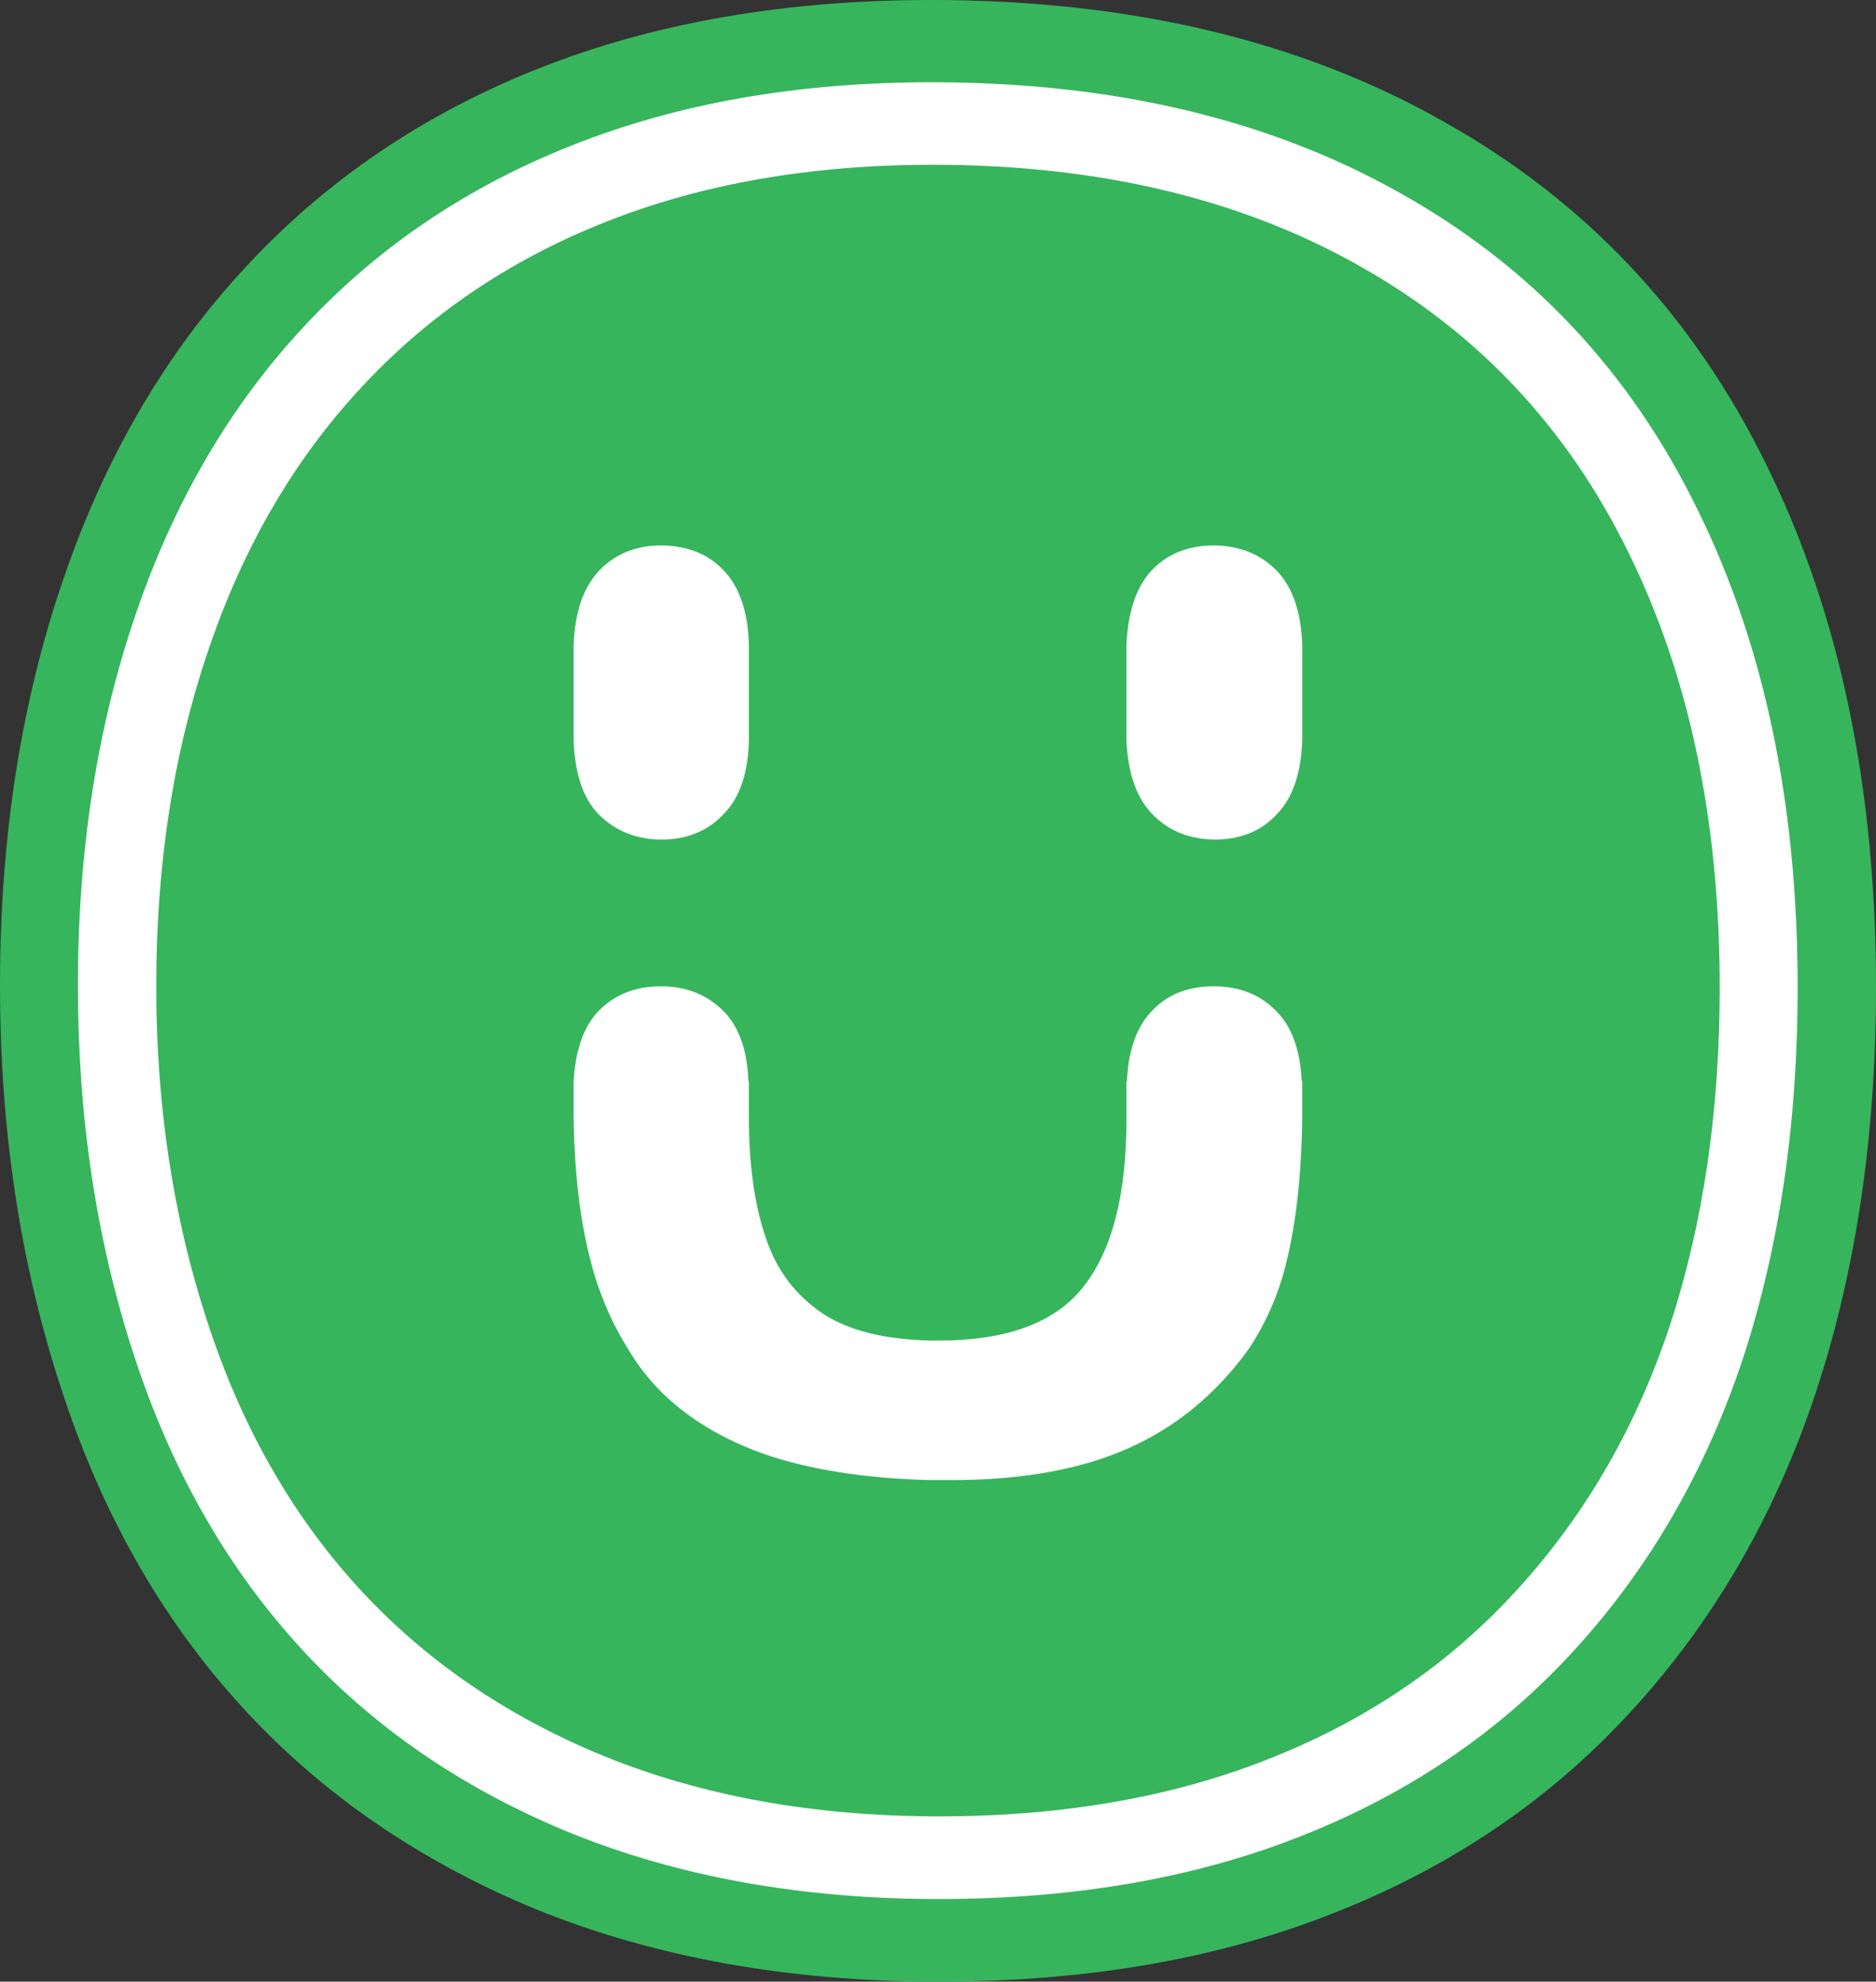
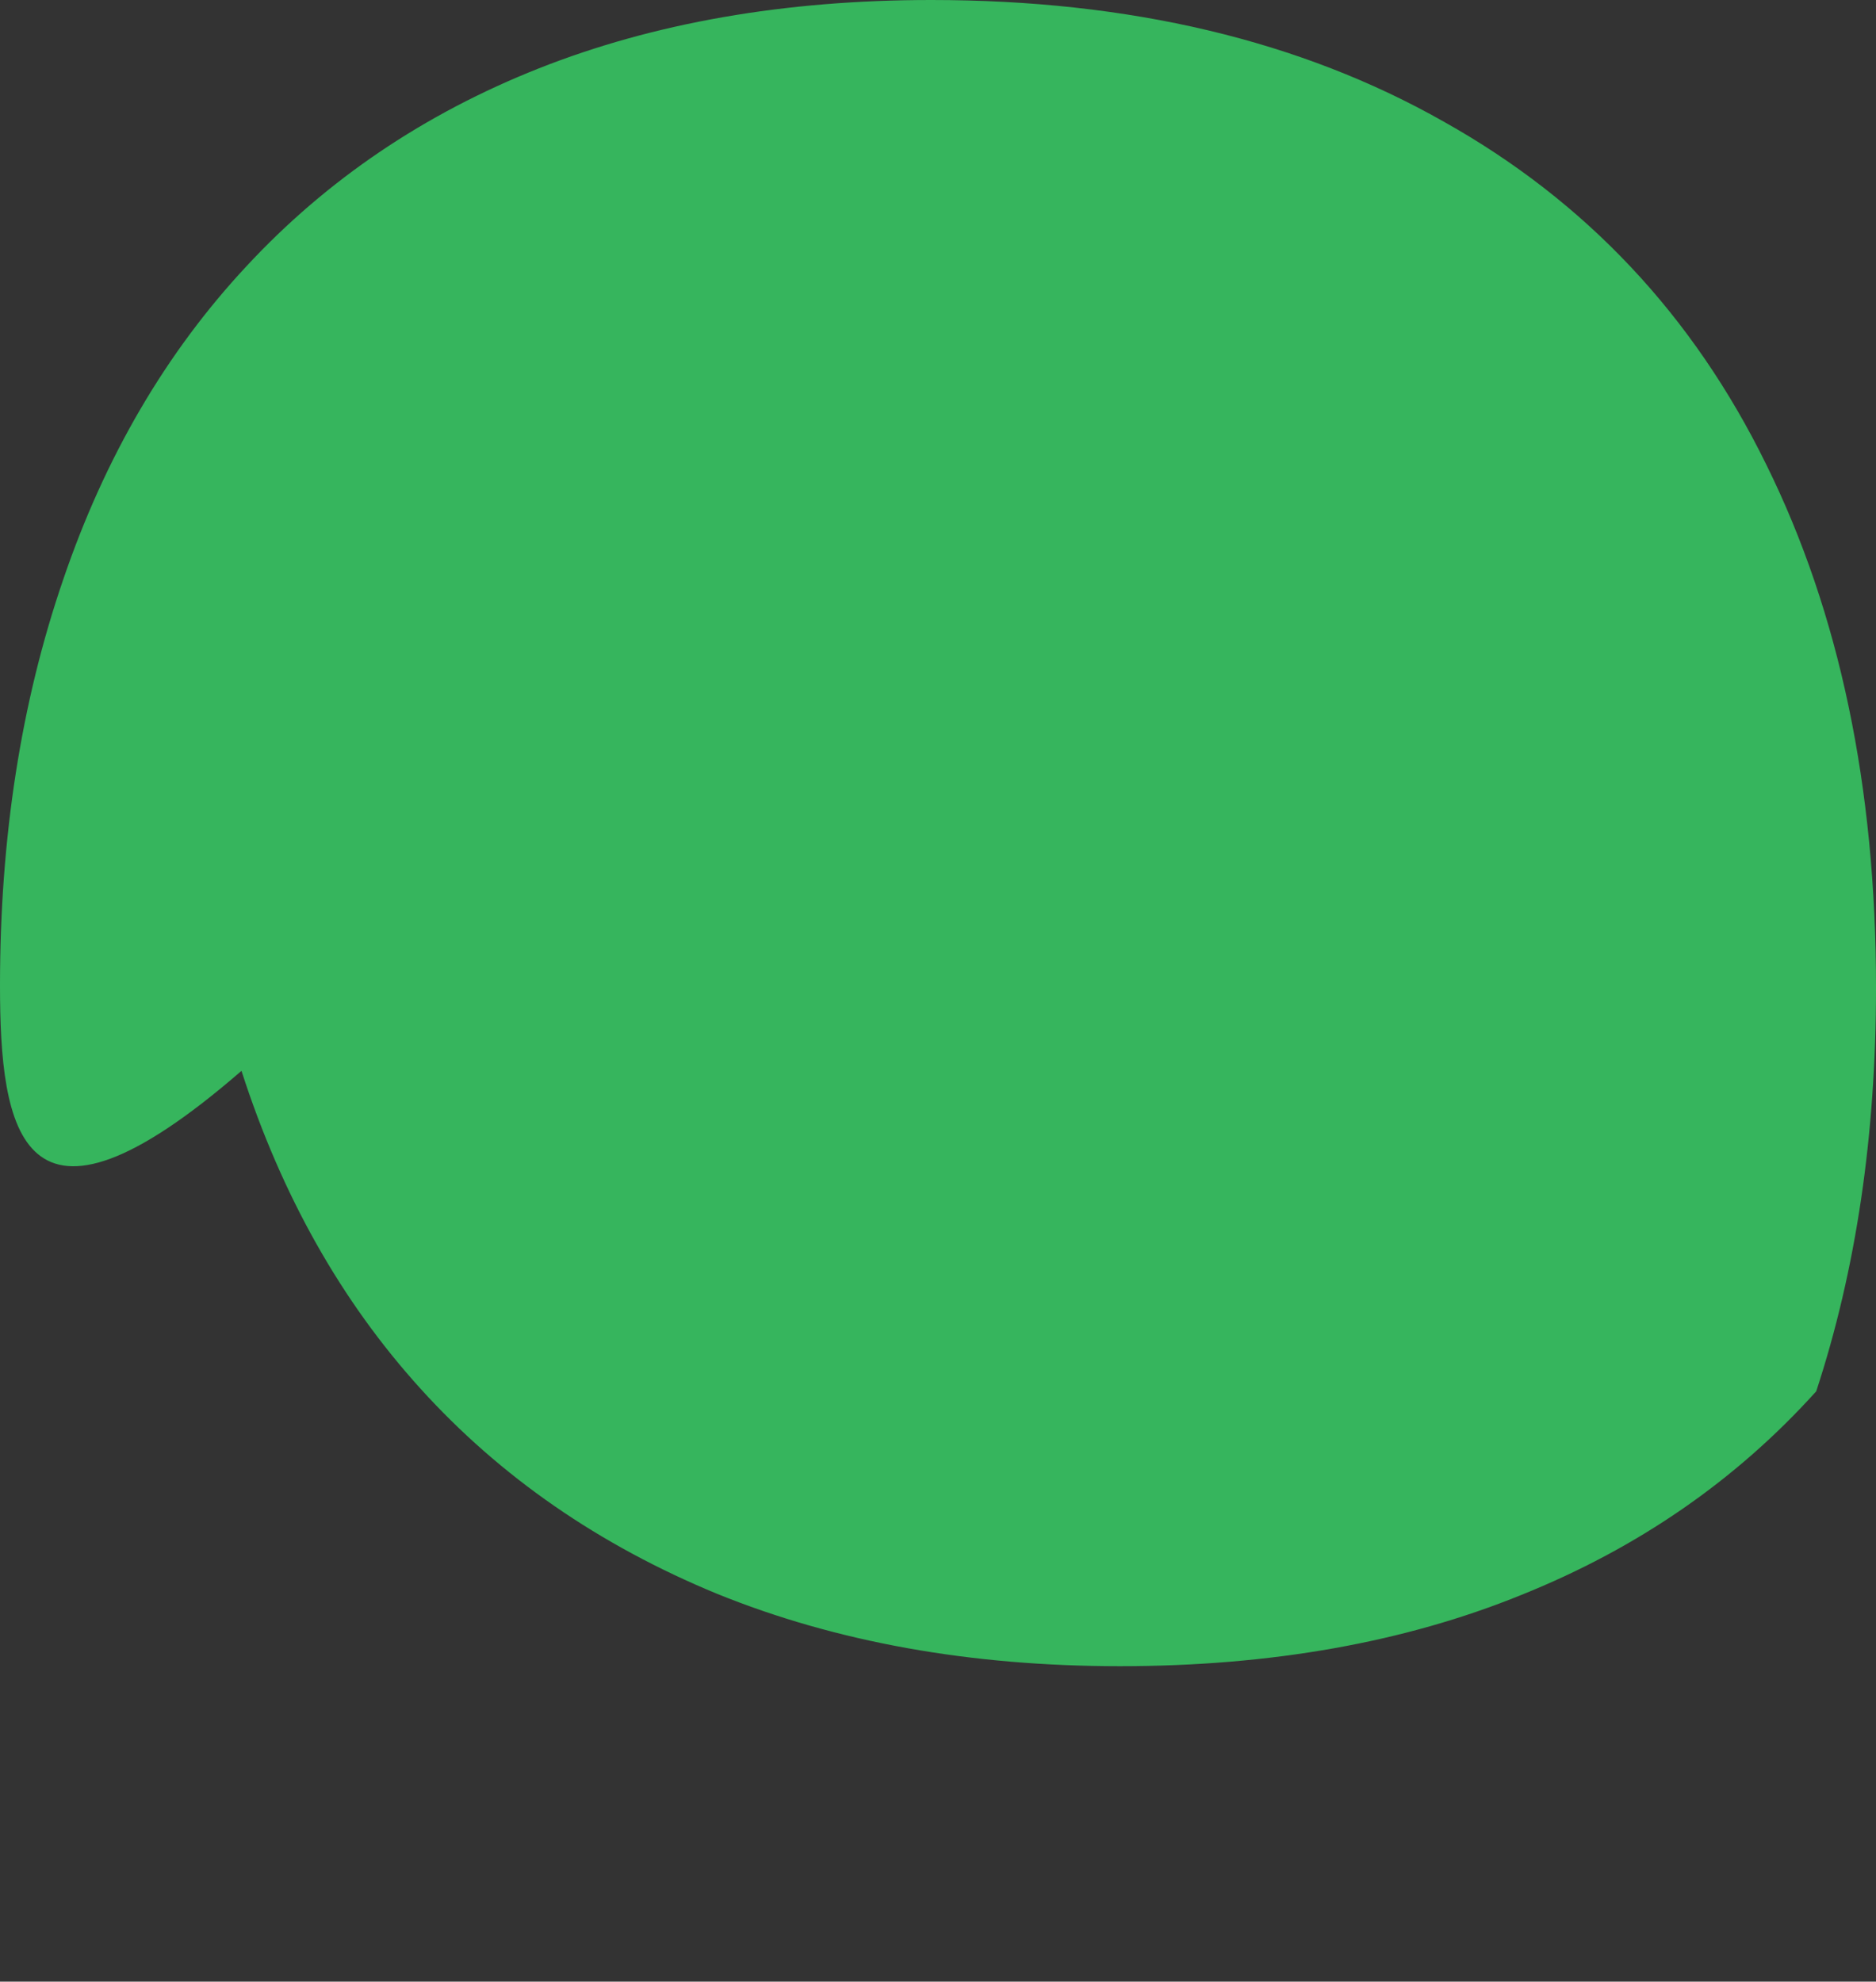
<svg xmlns="http://www.w3.org/2000/svg" version="1.1" id="Layer_1" x="0px" y="0px" width="169.817px" height="179.364px" viewBox="0 0 169.817 179.364" xml:space="preserve">
  <rect x="0" y="0" width="169.817" height="179.364" fill="#333333" stroke="none" />
  <g>
    <g>
      <g>
-         <path fill-rule="evenodd" clip-rule="evenodd" fill="#36B55D" d="M159.889,42.06c6.619,13.389,9.929,29.168,9.929,47.328 c0,13.379-1.805,25.557-5.413,36.543c-3.627,10.982-9.09,20.502-16.386,28.555c-7.257,8.055-16.147,14.193-26.674,18.422 c-10.586,4.307-22.706,6.457-36.361,6.457c-13.536,0-25.687-2.184-36.451-6.547c-10.686-4.406-19.636-10.596-26.853-18.57 c-7.177-7.914-12.579-17.504-16.207-28.768C1.824,114.296,0,102.196,0,89.179c0-13.355,1.903-25.584,5.711-36.69 c3.788-11.137,9.331-20.611,16.627-28.423c7.257-7.81,16.067-13.769,26.434-17.876C59.217,2.062,71.059,0,84.295,0 c17.982,0,33.442,3.669,46.38,11.003C143.533,18.199,153.271,28.549,159.889,42.06z" />
+         <path fill-rule="evenodd" clip-rule="evenodd" fill="#36B55D" d="M159.889,42.06c6.619,13.389,9.929,29.168,9.929,47.328 c0,13.379-1.805,25.557-5.413,36.543c-7.257,8.055-16.147,14.193-26.674,18.422 c-10.586,4.307-22.706,6.457-36.361,6.457c-13.536,0-25.687-2.184-36.451-6.547c-10.686-4.406-19.636-10.596-26.853-18.57 c-7.177-7.914-12.579-17.504-16.207-28.768C1.824,114.296,0,102.196,0,89.179c0-13.355,1.903-25.584,5.711-36.69 c3.788-11.137,9.331-20.611,16.627-28.423c7.257-7.81,16.067-13.769,26.434-17.876C59.217,2.062,71.059,0,84.295,0 c17.982,0,33.442,3.669,46.38,11.003C143.533,18.199,153.271,28.549,159.889,42.06z" />
      </g>
      <g>
-         <path fill-rule="evenodd" clip-rule="evenodd" fill="#FFFFFF" d="M162.725,89.392c0,12.268-1.647,23.443-4.939,33.529 c-3.331,10.047-8.337,18.764-15.016,26.148c-6.661,7.383-14.812,13.018-24.452,16.902c-9.713,3.943-20.824,5.914-33.332,5.914 c-12.415,0-23.563-2.008-33.444-6.023c-9.787-4.016-17.983-9.678-24.59-16.986c-6.586-7.273-11.545-16.063-14.876-26.369 c-3.349-10.271-5.023-21.365-5.023-33.281c0-12.25,1.749-23.473,5.246-33.67c3.479-10.193,8.558-18.866,15.236-26.025 c6.661-7.156,14.737-12.614,24.229-16.368C61.349,9.351,72.2,7.444,84.319,7.444c16.485,0,30.668,3.367,42.547,10.101 c11.768,6.604,20.686,16.101,26.755,28.493C159.69,58.304,162.725,72.757,162.725,89.392z" />
-       </g>
+         </g>
    </g>
    <g>
      <g>
-         <path fill-rule="evenodd" clip-rule="evenodd" fill="#36B55D" d="M54.807,20.094c8.704-3.453,18.57-5.181,29.602-5.181 c14.983,0,27.874,3.055,38.67,9.166c10.697,6.009,18.804,14.646,24.318,25.901c5.515,11.163,8.273,24.302,8.273,39.419 c0,11.164-1.495,21.33-4.485,30.5c-3.022,9.137-7.575,17.061-13.654,23.771c-6.048,6.711-13.455,11.828-22.226,15.35 c-8.838,3.59-18.937,5.383-30.299,5.383c-11.296,0-21.429-1.828-30.398-5.48c-8.904-3.656-16.362-8.807-22.376-15.451 c-5.979-6.611-10.48-14.602-13.504-23.971c-3.057-9.336-4.585-19.422-4.585-30.25c0-11.129,1.595-21.33,4.784-30.6 c3.156-9.268,7.773-17.156,13.854-23.664C38.827,28.48,46.168,23.513,54.807,20.094z" />
-       </g>
+         </g>
      <g>
-         <path fill-rule="evenodd" clip-rule="evenodd" fill="#FFFFFF" d="M101.966,66.974v-8.59c0.126-2.912,0.846-5.116,2.158-6.621 c1.378-1.53,3.209-2.328,5.494-2.393h0.422c2.316,0.064,4.194,0.862,5.633,2.393c1.377,1.505,2.113,3.709,2.207,6.621v8.59 c-0.094,2.912-0.814,5.102-2.16,6.574c-1.377,1.563-3.208,2.377-5.492,2.441h-0.423c-2.315-0.064-4.192-0.879-5.632-2.441 C102.826,72.075,102.092,69.886,101.966,66.974z M60.044,49.37c2.348,0.064,4.209,0.862,5.587,2.393 c1.377,1.535,2.097,3.756,2.16,6.666v8.545c-0.063,2.912-0.783,5.102-2.16,6.574c-1.409,1.563-3.239,2.377-5.493,2.441h-0.469 c-2.285-0.064-4.163-0.879-5.634-2.441c-1.314-1.473-2.019-3.662-2.111-6.574v-8.545c0.093-2.91,0.828-5.131,2.205-6.666 c1.408-1.53,3.224-2.328,5.446-2.393H60.044z M116.096,115.563c-0.688,2.285-1.674,4.414-2.958,6.385 c-1.095,1.566-2.377,3.037-3.85,4.414c-2.816,2.629-6.118,4.553-9.904,5.775c-3.787,1.219-8.216,1.83-13.285,1.83 c-0.626,0-1.236,0-1.83,0c-5.26-0.127-9.844-0.768-13.756-1.926c-4.318-1.314-7.854-3.316-10.609-6.008 c-1.22-1.221-2.269-2.584-3.145-4.086c-1.19-1.908-2.16-4.053-2.911-6.432c-1.221-4.068-1.862-8.889-1.924-14.459v-3.193 c0.156-2.723,0.859-4.789,2.111-6.197c1.471-1.594,3.396-2.393,5.774-2.393c2.379,0,4.318,0.799,5.821,2.393 c1.314,1.408,2.019,3.475,2.112,6.197h0.048v3.24c0,4.35,0.517,8.012,1.548,10.984c0.971,2.912,2.708,5.195,5.211,6.855 c2.316,1.502,5.555,2.301,9.719,2.395c0.25,0,0.484,0,0.703,0c6.228,0,10.609-1.643,13.145-4.93 c2.567-3.287,3.85-8.293,3.85-15.021v-3.523h0.047c0.125-2.723,0.829-4.789,2.111-6.197c1.408-1.594,3.318-2.393,5.729-2.393 c2.409,0,4.35,0.799,5.82,2.393c1.314,1.408,2.034,3.475,2.16,6.197h0.047v2.35c0,0.279,0,0.561,0,0.844 C117.818,106.815,117.223,111.651,116.096,115.563z" />
-       </g>
+         </g>
    </g>
  </g>
</svg>